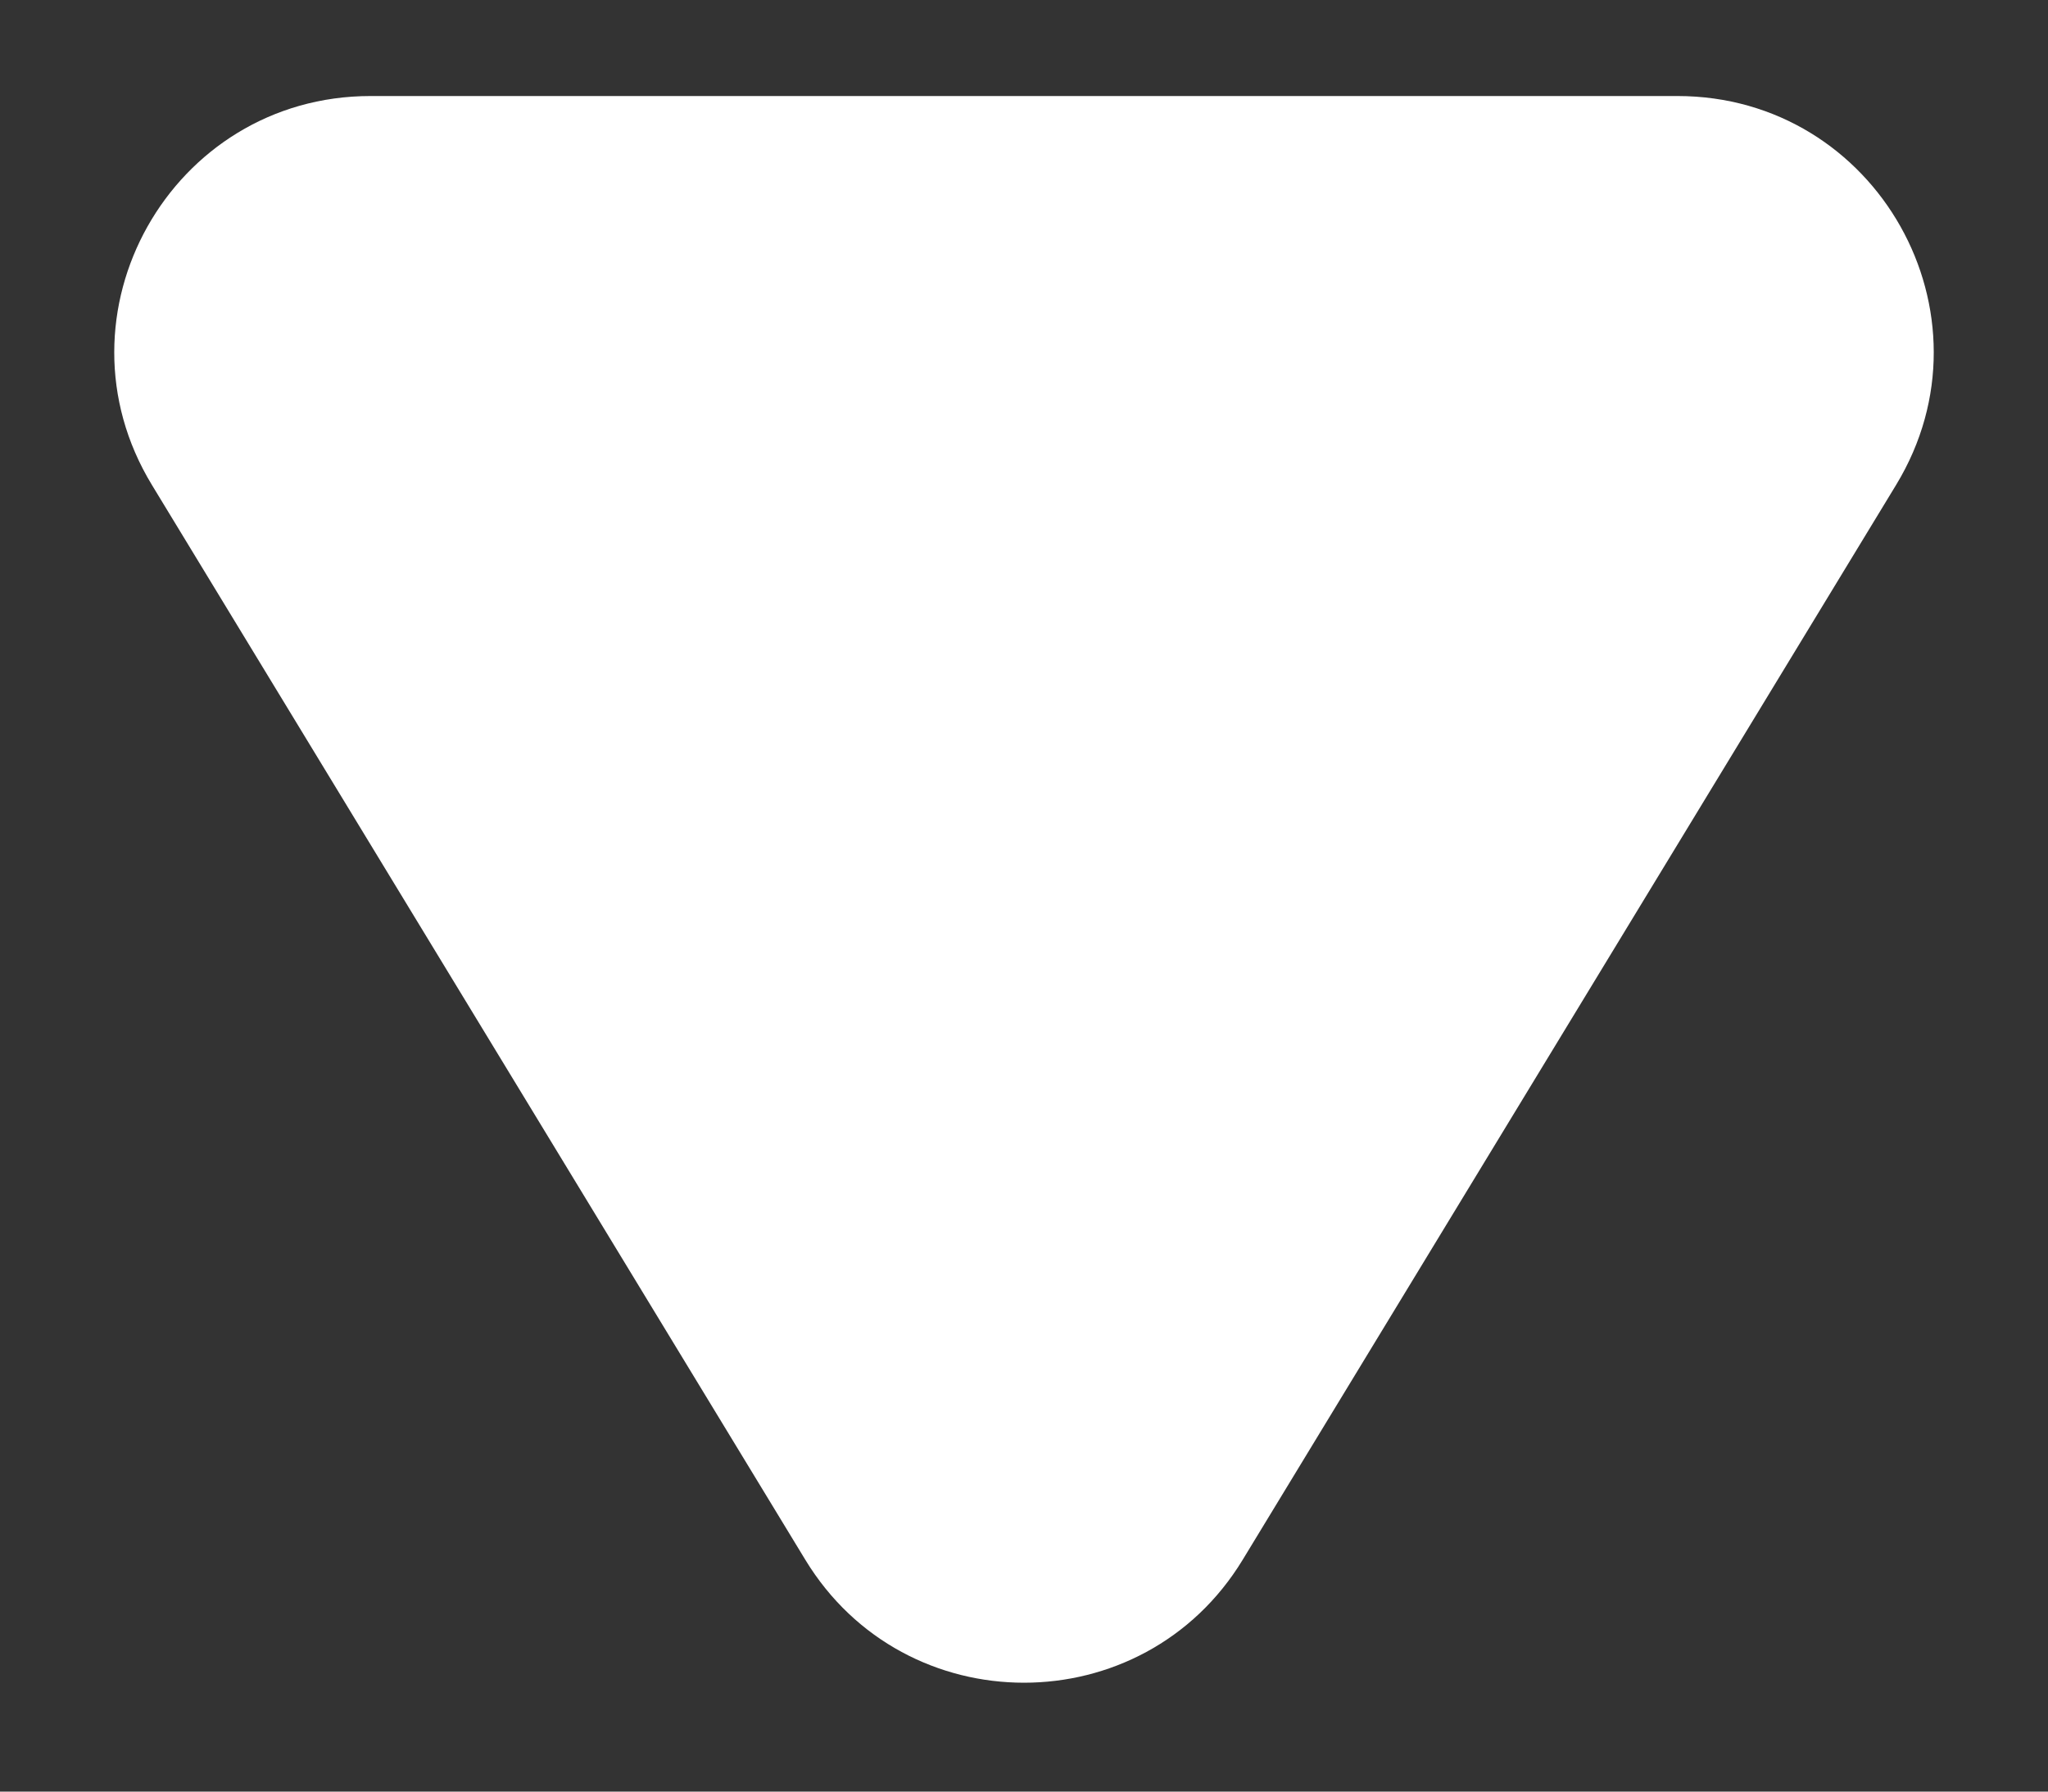
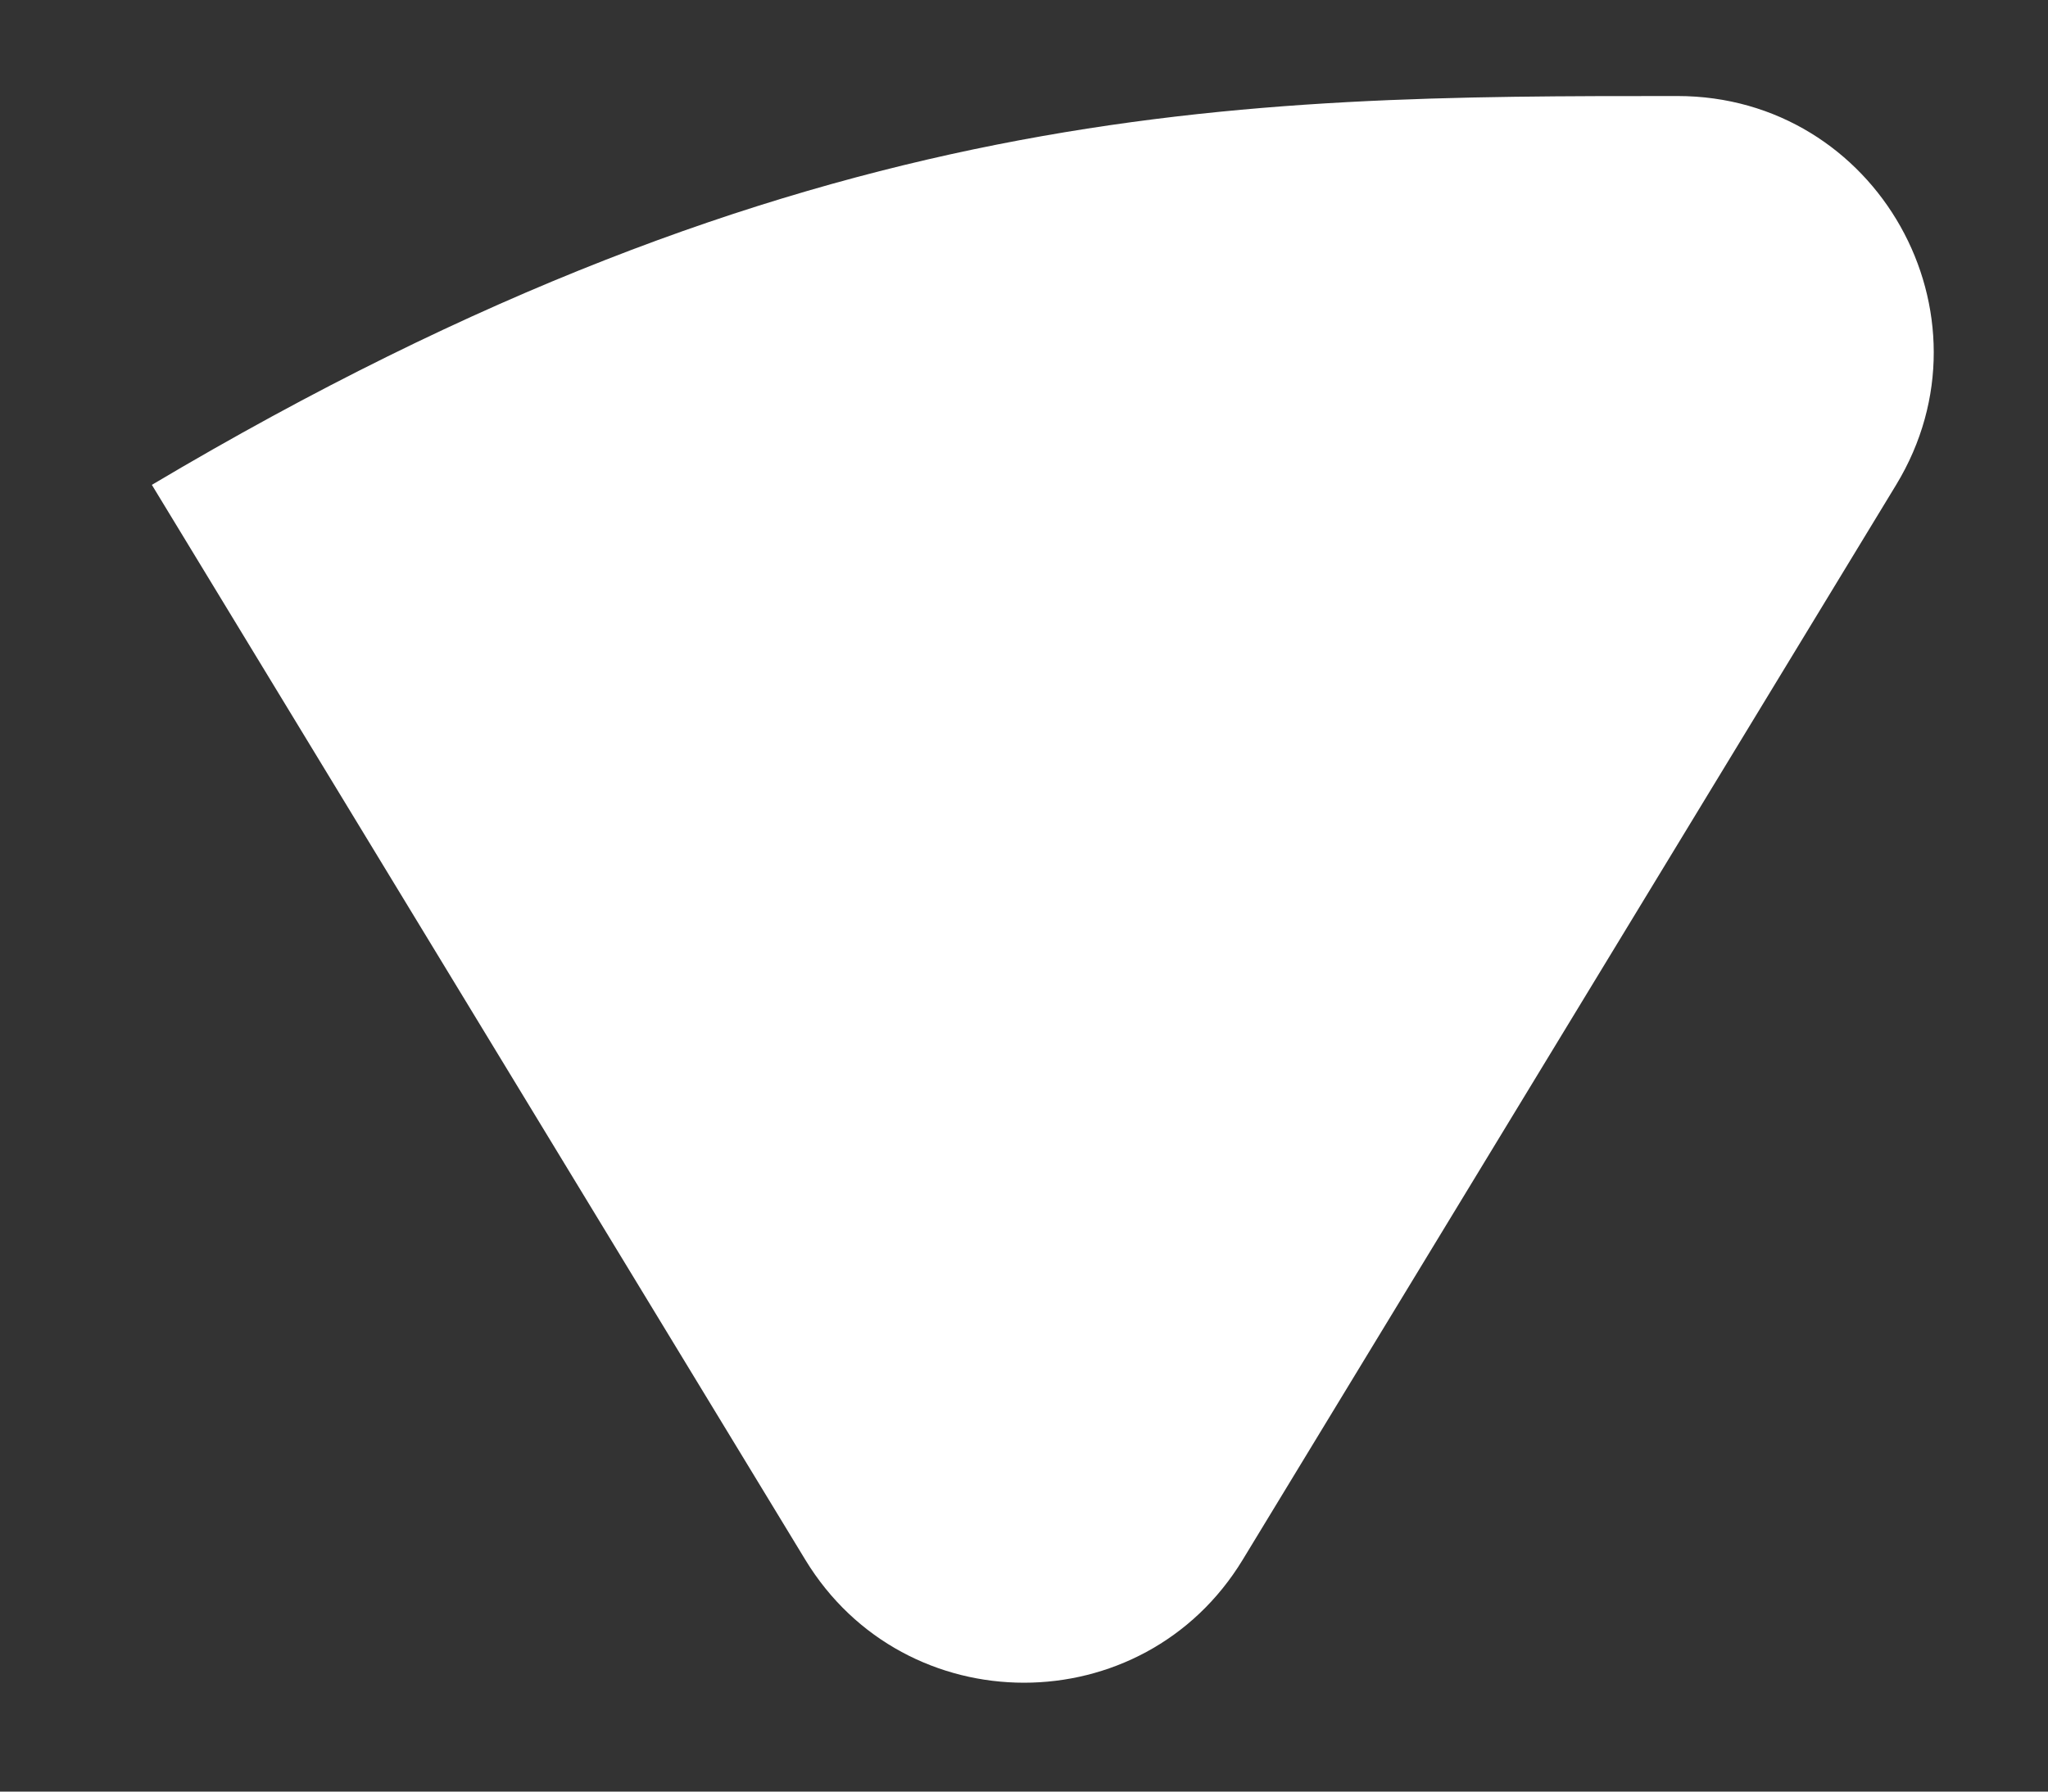
<svg xmlns="http://www.w3.org/2000/svg" viewBox="0 0 20.00 17.50" data-guides="{&quot;vertical&quot;:[],&quot;horizontal&quot;:[]}">
  <rect x="0" y="0" width="20.00" height="17.50" fill="#333333" stroke="none" />
-   <path fill="#ffffff" stroke="none" fill-opacity="1" stroke-width="1" stroke-opacity="1" id="tSvg17529e1483b" title="Path 1" d="M12.136 15.235C11.163 16.837 8.837 16.837 7.864 15.235C5.737 11.735 3.61 8.236 1.483 4.736C0.471 3.07 1.67 0.938 3.619 0.938C7.873 0.938 12.127 0.938 16.381 0.938C18.33 0.938 19.529 3.07 18.517 4.736C16.39 8.236 14.263 11.735 12.136 15.235Z" />
+   <path fill="#ffffff" stroke="none" fill-opacity="1" stroke-width="1" stroke-opacity="1" id="tSvg17529e1483b" title="Path 1" d="M12.136 15.235C11.163 16.837 8.837 16.837 7.864 15.235C5.737 11.735 3.61 8.236 1.483 4.736C7.873 0.938 12.127 0.938 16.381 0.938C18.33 0.938 19.529 3.07 18.517 4.736C16.39 8.236 14.263 11.735 12.136 15.235Z" />
  <defs />
</svg>